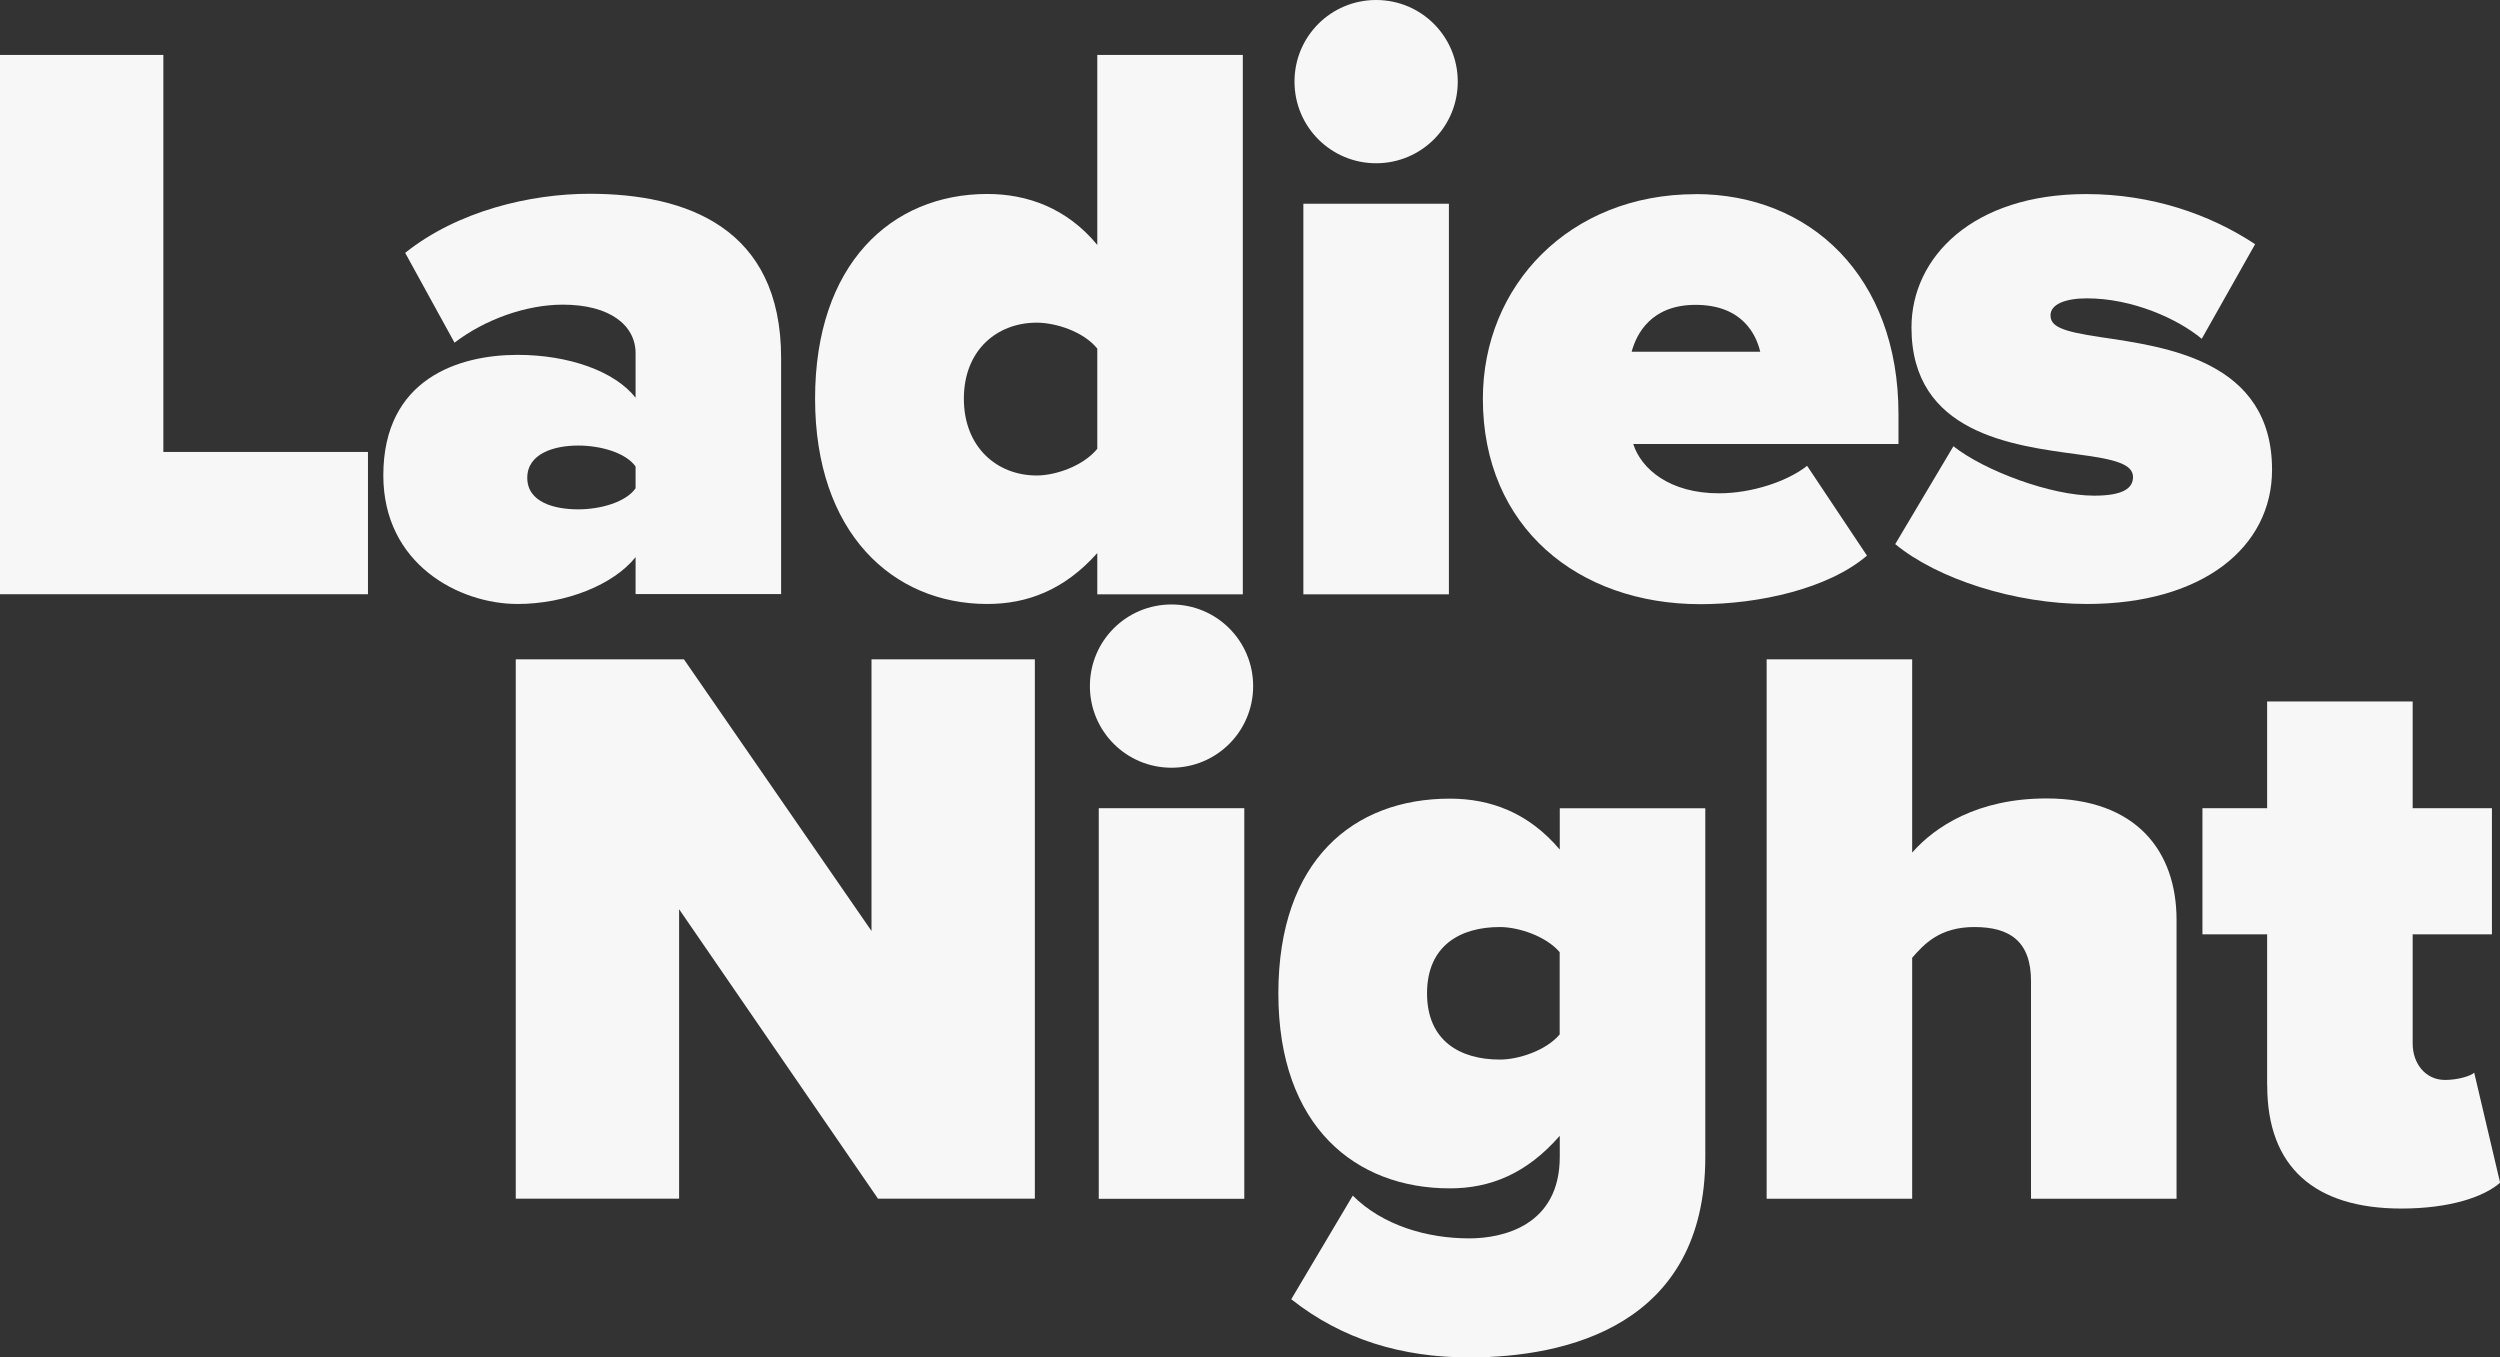
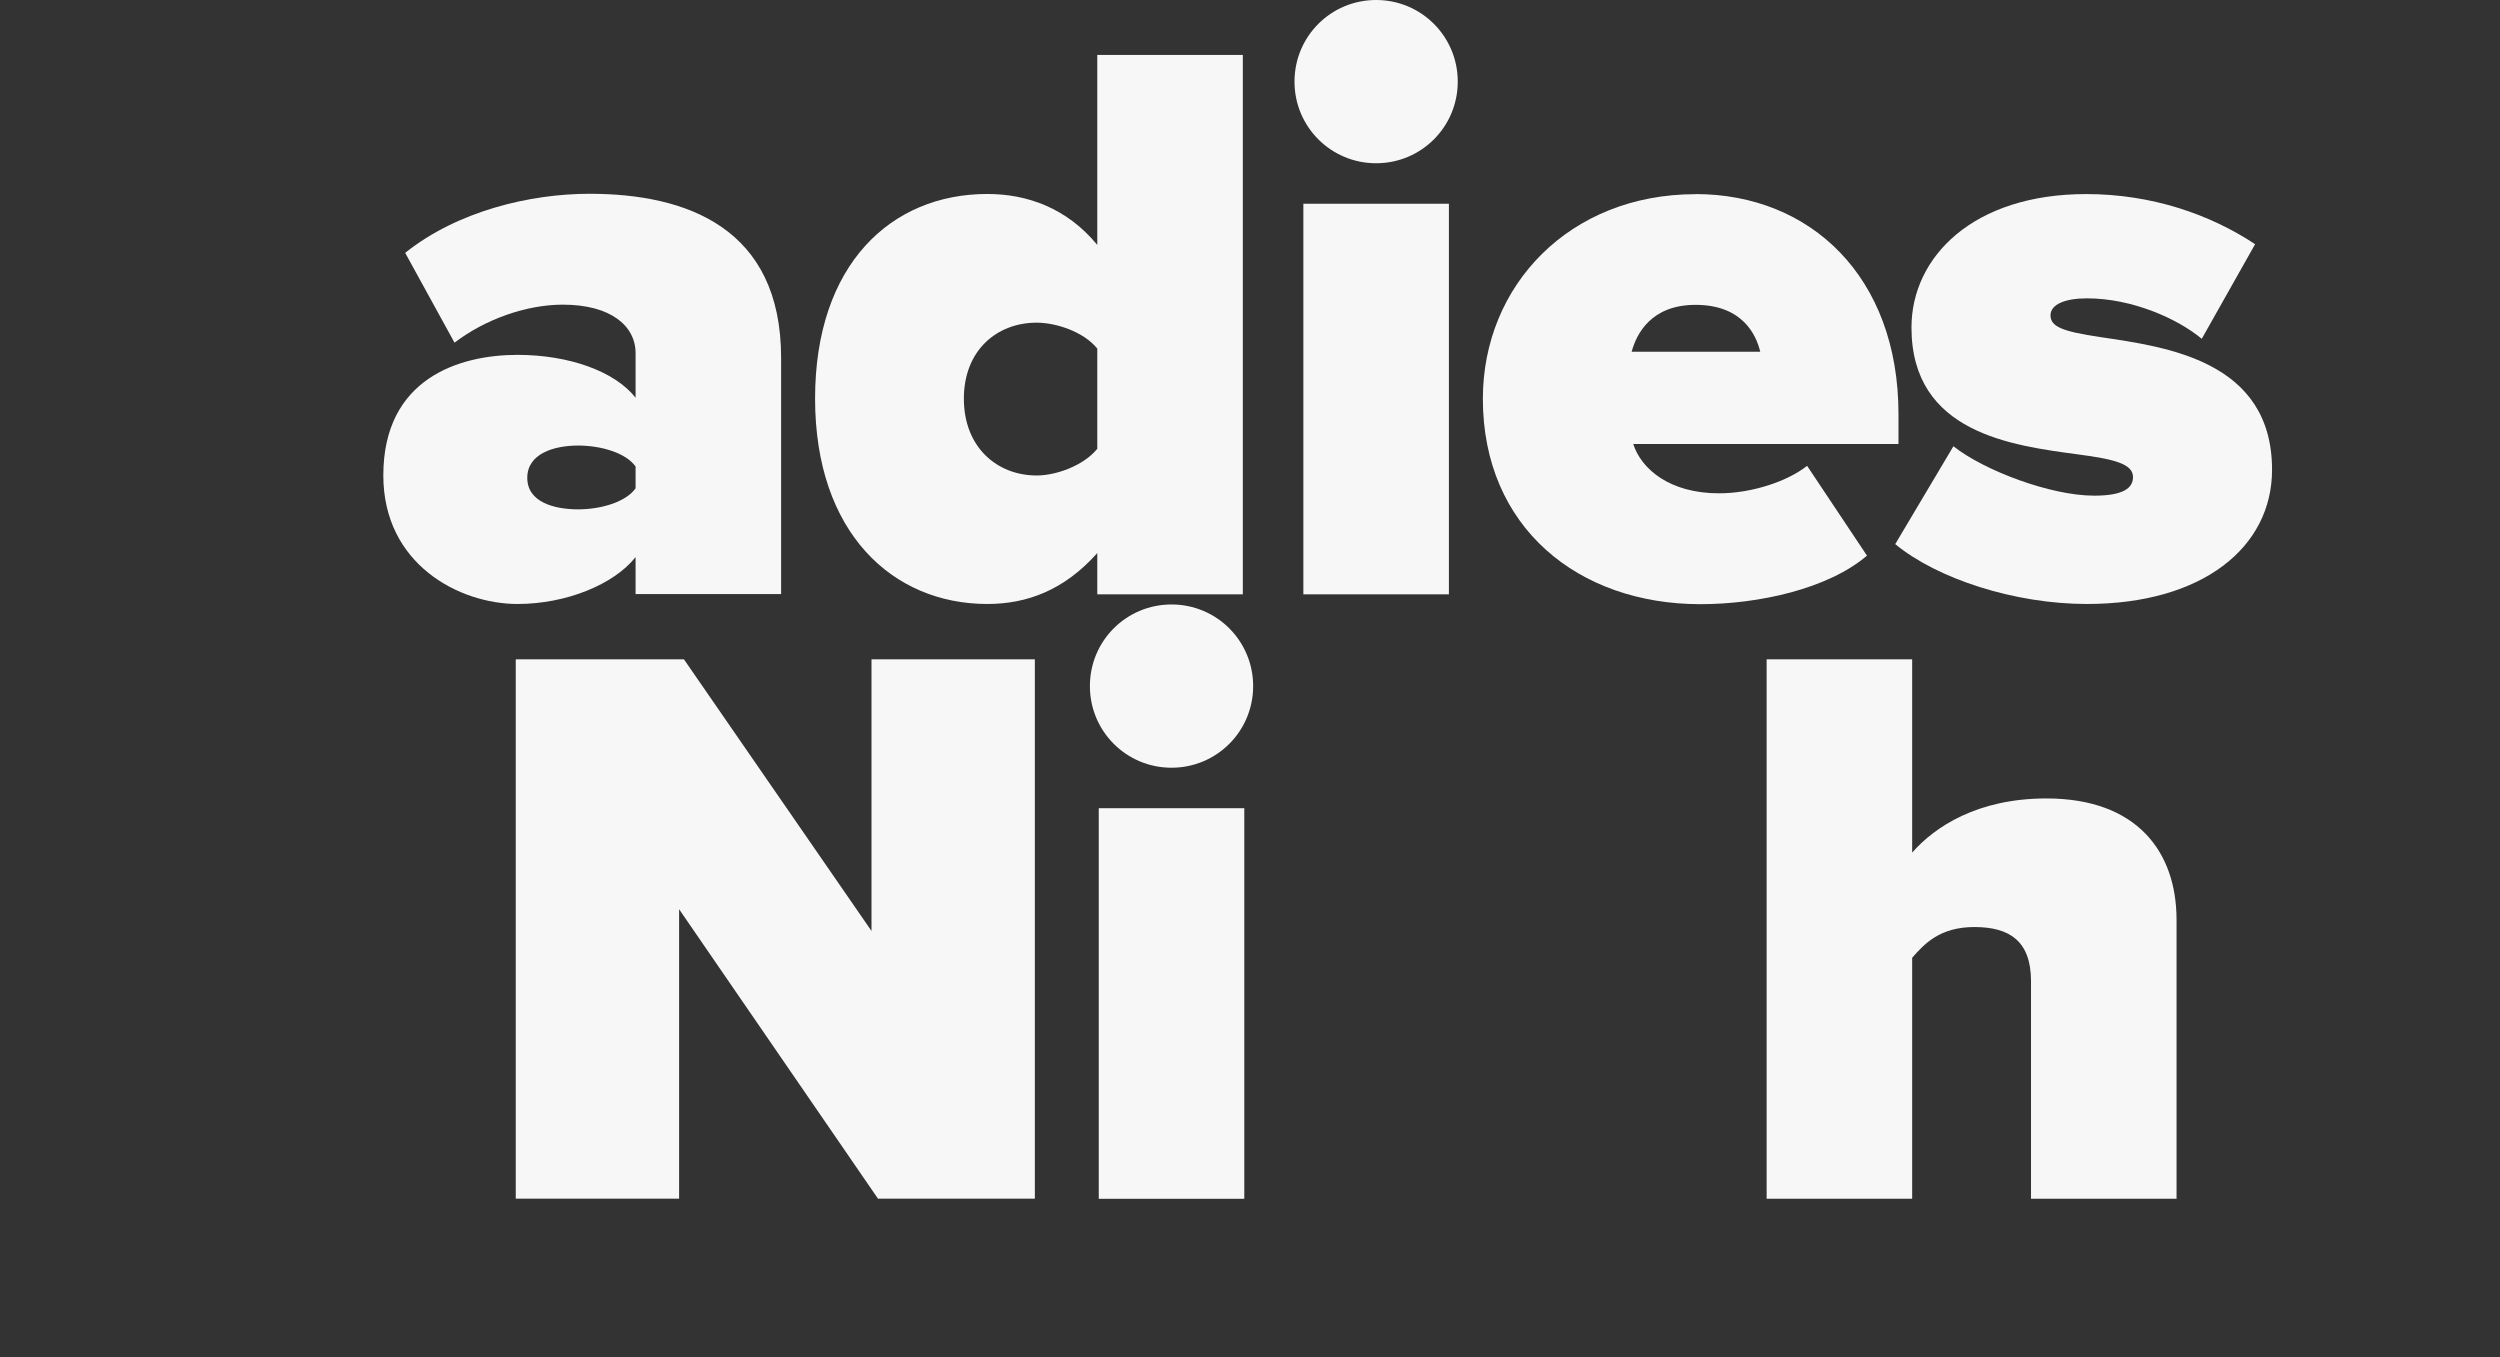
<svg xmlns="http://www.w3.org/2000/svg" id="Layer_2" viewBox="0 0 253.9 137.84">
  <rect x="0" y="0" width="253.9" height="137.84" fill="#333333" stroke="none" />
  <defs>
    <style>.cls-1{fill:#f7f7f7;}</style>
  </defs>
  <g id="Layer_1-2">
    <g id="Pottery_Ladies_Night_Beverly_MA">
-       <path class="cls-1" d="M0,5.58h16.59v40.32h20.78v14.45H0V5.58Z" />
      <path class="cls-1" d="M64.55,56.58c-2.22,2.79-7.06,4.76-11.99,4.76-5.91,0-13.63-4.02-13.63-13.06,0-9.85,7.72-12.24,13.63-12.24,5.17,0,9.85,1.64,11.99,4.35v-4.52c0-2.79-2.55-4.93-7.39-4.93-3.7,0-7.88,1.48-11,3.86l-5.01-9.12c5.34-4.27,12.73-6,18.72-6,9.85,0,19.46,3.45,19.46,16.67v23.98h-14.78v-3.78ZM64.55,47.38c-.99-1.4-3.53-2.13-5.83-2.13-2.46,0-5.17.82-5.17,3.28s2.71,3.2,5.17,3.2c2.3,0,4.85-.74,5.83-2.14v-2.22Z" />
      <path class="cls-1" d="M111.44,56.17c-3.37,3.78-7.15,5.17-11.17,5.17-9.61,0-17.49-7.23-17.49-20.86s7.72-20.78,17.49-20.78c4.02,0,8.05,1.4,11.17,5.17V5.58h14.78v54.78h-14.78v-4.19ZM111.44,35.4c-1.4-1.72-4.19-2.63-6.16-2.63-4.02,0-7.39,2.79-7.39,7.72s3.37,7.8,7.39,7.8c1.97,0,4.76-.99,6.16-2.71v-10.18Z" />
      <path class="cls-1" d="M131.47,8.29c0-4.6,3.7-8.29,8.29-8.29s8.29,3.7,8.29,8.29-3.7,8.29-8.29,8.29-8.29-3.7-8.29-8.29ZM132.37,20.69h14.78v39.67h-14.78V20.69Z" />
      <path class="cls-1" d="M172.2,19.71c11.66,0,20.61,8.38,20.61,22.34v3.04h-26.94c.82,2.55,3.7,5.01,8.71,5.01,3.37,0,6.98-1.23,8.95-2.79l6.08,9.12c-3.94,3.37-11,4.93-16.92,4.93-12.4,0-22.09-7.8-22.09-20.86,0-11.5,8.79-20.78,21.6-20.78ZM165.71,35.72h13.06c-.41-1.72-1.81-4.76-6.57-4.76-4.52,0-6,2.96-6.49,4.76Z" />
      <path class="cls-1" d="M198.4,45.33c3.12,2.46,9.85,5.01,14.29,5.01,3.04,0,3.94-.82,3.94-1.89,0-1.31-1.81-1.81-5.58-2.3-6.65-.9-16.92-2.14-16.92-12.89,0-7.14,6.24-13.55,17.74-13.55,6.65,0,12.56,2.05,17.16,5.09l-5.42,9.61c-2.46-2.05-7.06-4.11-11.66-4.11-2.14,0-3.7.58-3.7,1.72s1.15,1.64,5.09,2.22c6.65.99,17.41,2.38,17.41,13.47,0,7.88-7.06,13.63-18.81,13.63-7.31,0-15.19-2.55-19.46-6.08l5.91-9.94Z" />
      <path class="cls-1" d="M68.97,92.34v29.4h-16.59v-54.78h17.08l19.05,27.59v-27.59h16.59v54.78h-15.93l-20.2-29.4Z" />
      <path class="cls-1" d="M110.69,69.68c0-4.6,3.7-8.29,8.29-8.29s8.29,3.7,8.29,8.29-3.7,8.29-8.29,8.29-8.29-3.7-8.29-8.29ZM111.59,82.08h14.78v39.67h-14.78v-39.67Z" />
-       <path class="cls-1" d="M137.38,121.42c3.04,3.04,7.56,4.35,11.83,4.35,3.45,0,9.2-1.31,9.2-8.29v-2.13c-3.37,3.86-7.06,5.34-11.17,5.34-9.53,0-17.41-6.24-17.41-19.79s7.64-19.79,17.41-19.79c4.11,0,7.97,1.4,11.17,5.17v-4.19h14.78v35.4c0,17.16-14.12,20.37-23.98,20.37-6.82,0-12.89-1.81-18.07-5.91l6.24-10.51ZM158.4,96.7c-1.4-1.64-4.19-2.55-6.08-2.55-4.02,0-7.39,1.89-7.39,6.73s3.37,6.73,7.39,6.73c1.89,0,4.68-.9,6.08-2.55v-8.38Z" />
      <path class="cls-1" d="M206.27,99.65c0-4.11-2.22-5.5-5.75-5.5s-5.09,1.72-6.32,3.12v24.47h-14.78v-54.78h14.78v19.63c2.3-2.63,6.65-5.5,13.63-5.5,9.2,0,13.22,5.42,13.22,12.32v28.33h-14.78v-22.09Z" />
-       <path class="cls-1" d="M230.25,110.25v-15.36h-6.57v-12.81h6.57v-10.84h14.78v10.84h8.05v12.81h-8.05v11.09c0,2.05,1.31,3.7,3.29,3.7,1.31,0,2.63-.41,2.96-.74l2.63,11.17c-1.56,1.4-5.01,2.63-10.02,2.63-8.79,0-13.63-4.19-13.63-12.48Z" />
    </g>
  </g>
</svg>